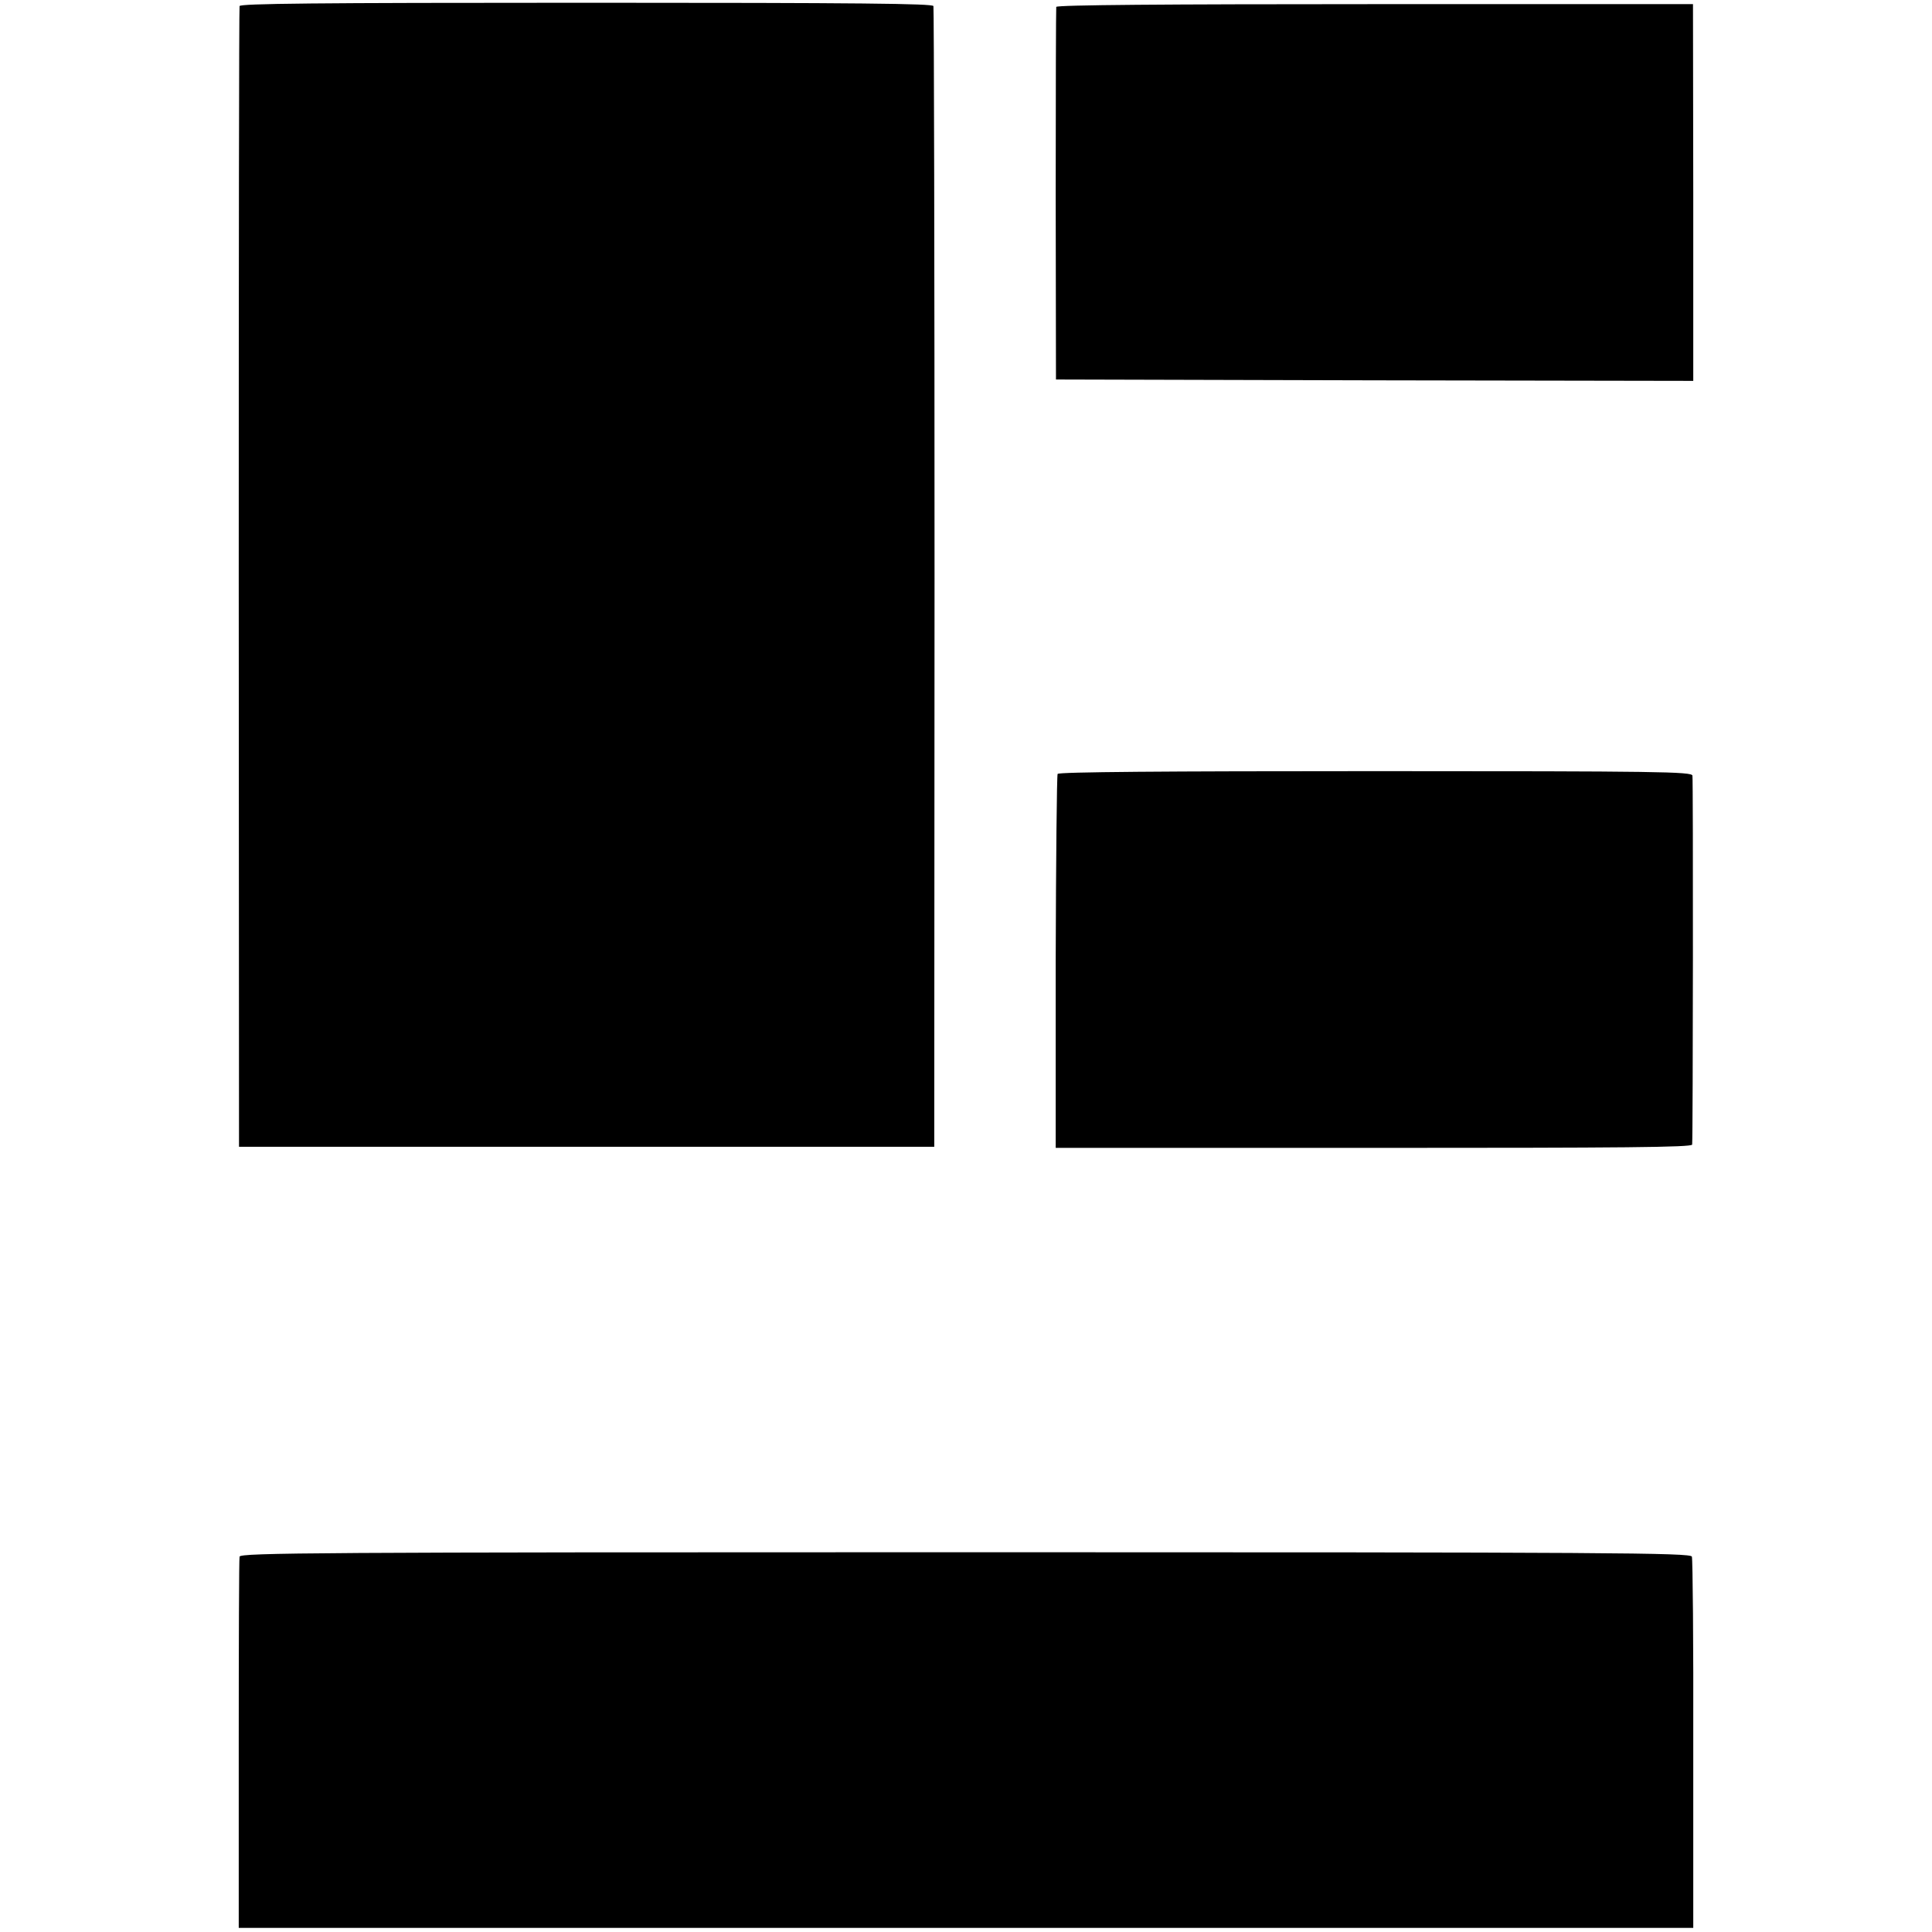
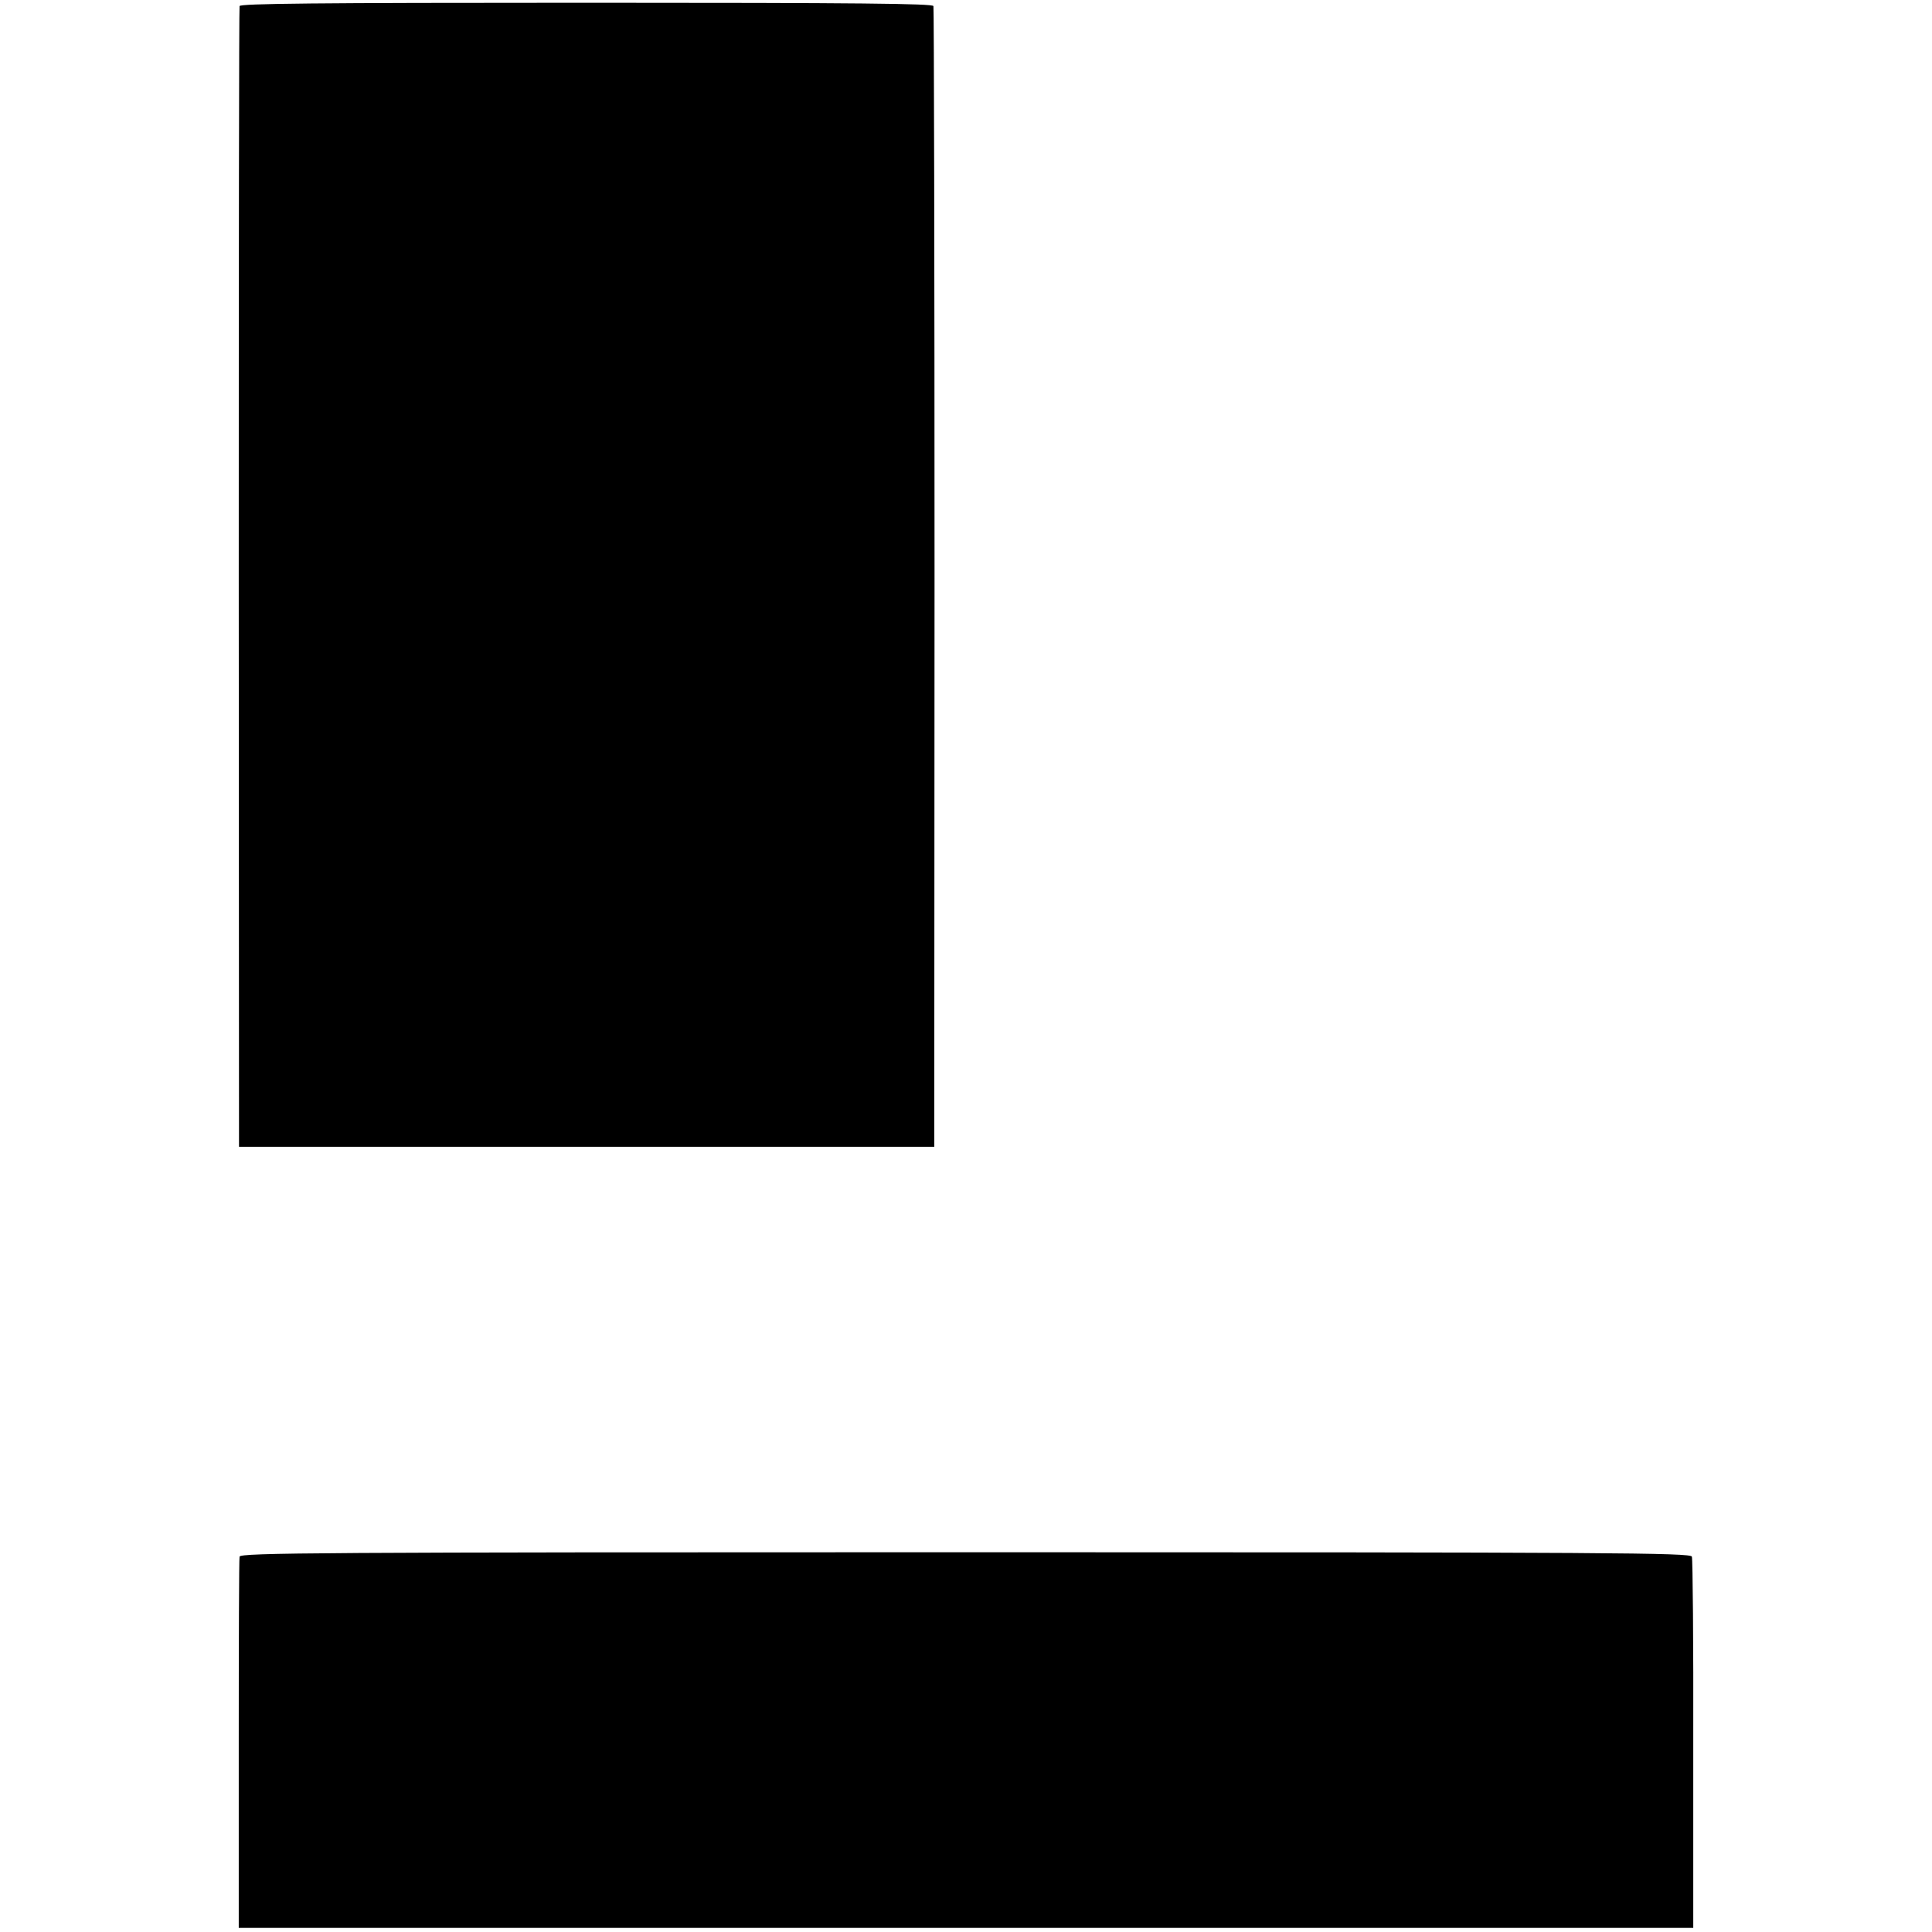
<svg xmlns="http://www.w3.org/2000/svg" version="1.0" width="700pt" height="700pt" viewBox="0 0 700 700" preserveAspectRatio="xMidYMid meet">
  <g transform="translate(0,700) scale(0.1,-0.1)" fill="#000000" stroke="none">
    <path d="M868 6978 c-2 -7 -3 -940 -3 -2073 l1 -2060 1259 0 1260 0 1 2060 c0 1133 -2 2066 -4 2073 -3 9 -264 12 -1257 12 -993 0 -1254 -3 -1257 -12z" />
-     <path d="M3827 6975 c-1 -5 -2 -311 -2 -680 l1 -670 1154 -3 1155 -2 0 682 -1 683 -1152 0 c-761 0 -1153 -3 -1155 -10z" />
-     <path d="M3832 4196 c-3 -6 -6 -313 -7 -683 l0 -672 1153 0 c901 0 1152 2 1153 12 3 33 4 1324 1 1337 -3 14 -123 16 -1148 16 -769 0 -1147 -3 -1152 -10z" />
    <path d="M868 1360 c-2 -8 -3 -314 -3 -680 l0 -665 2635 0 2635 0 0 665 c1 366 -2 672 -5 680 -4 14 -283 16 -2632 16 -2348 0 -2627 -2 -2630 -16z" />
  </g>
</svg>